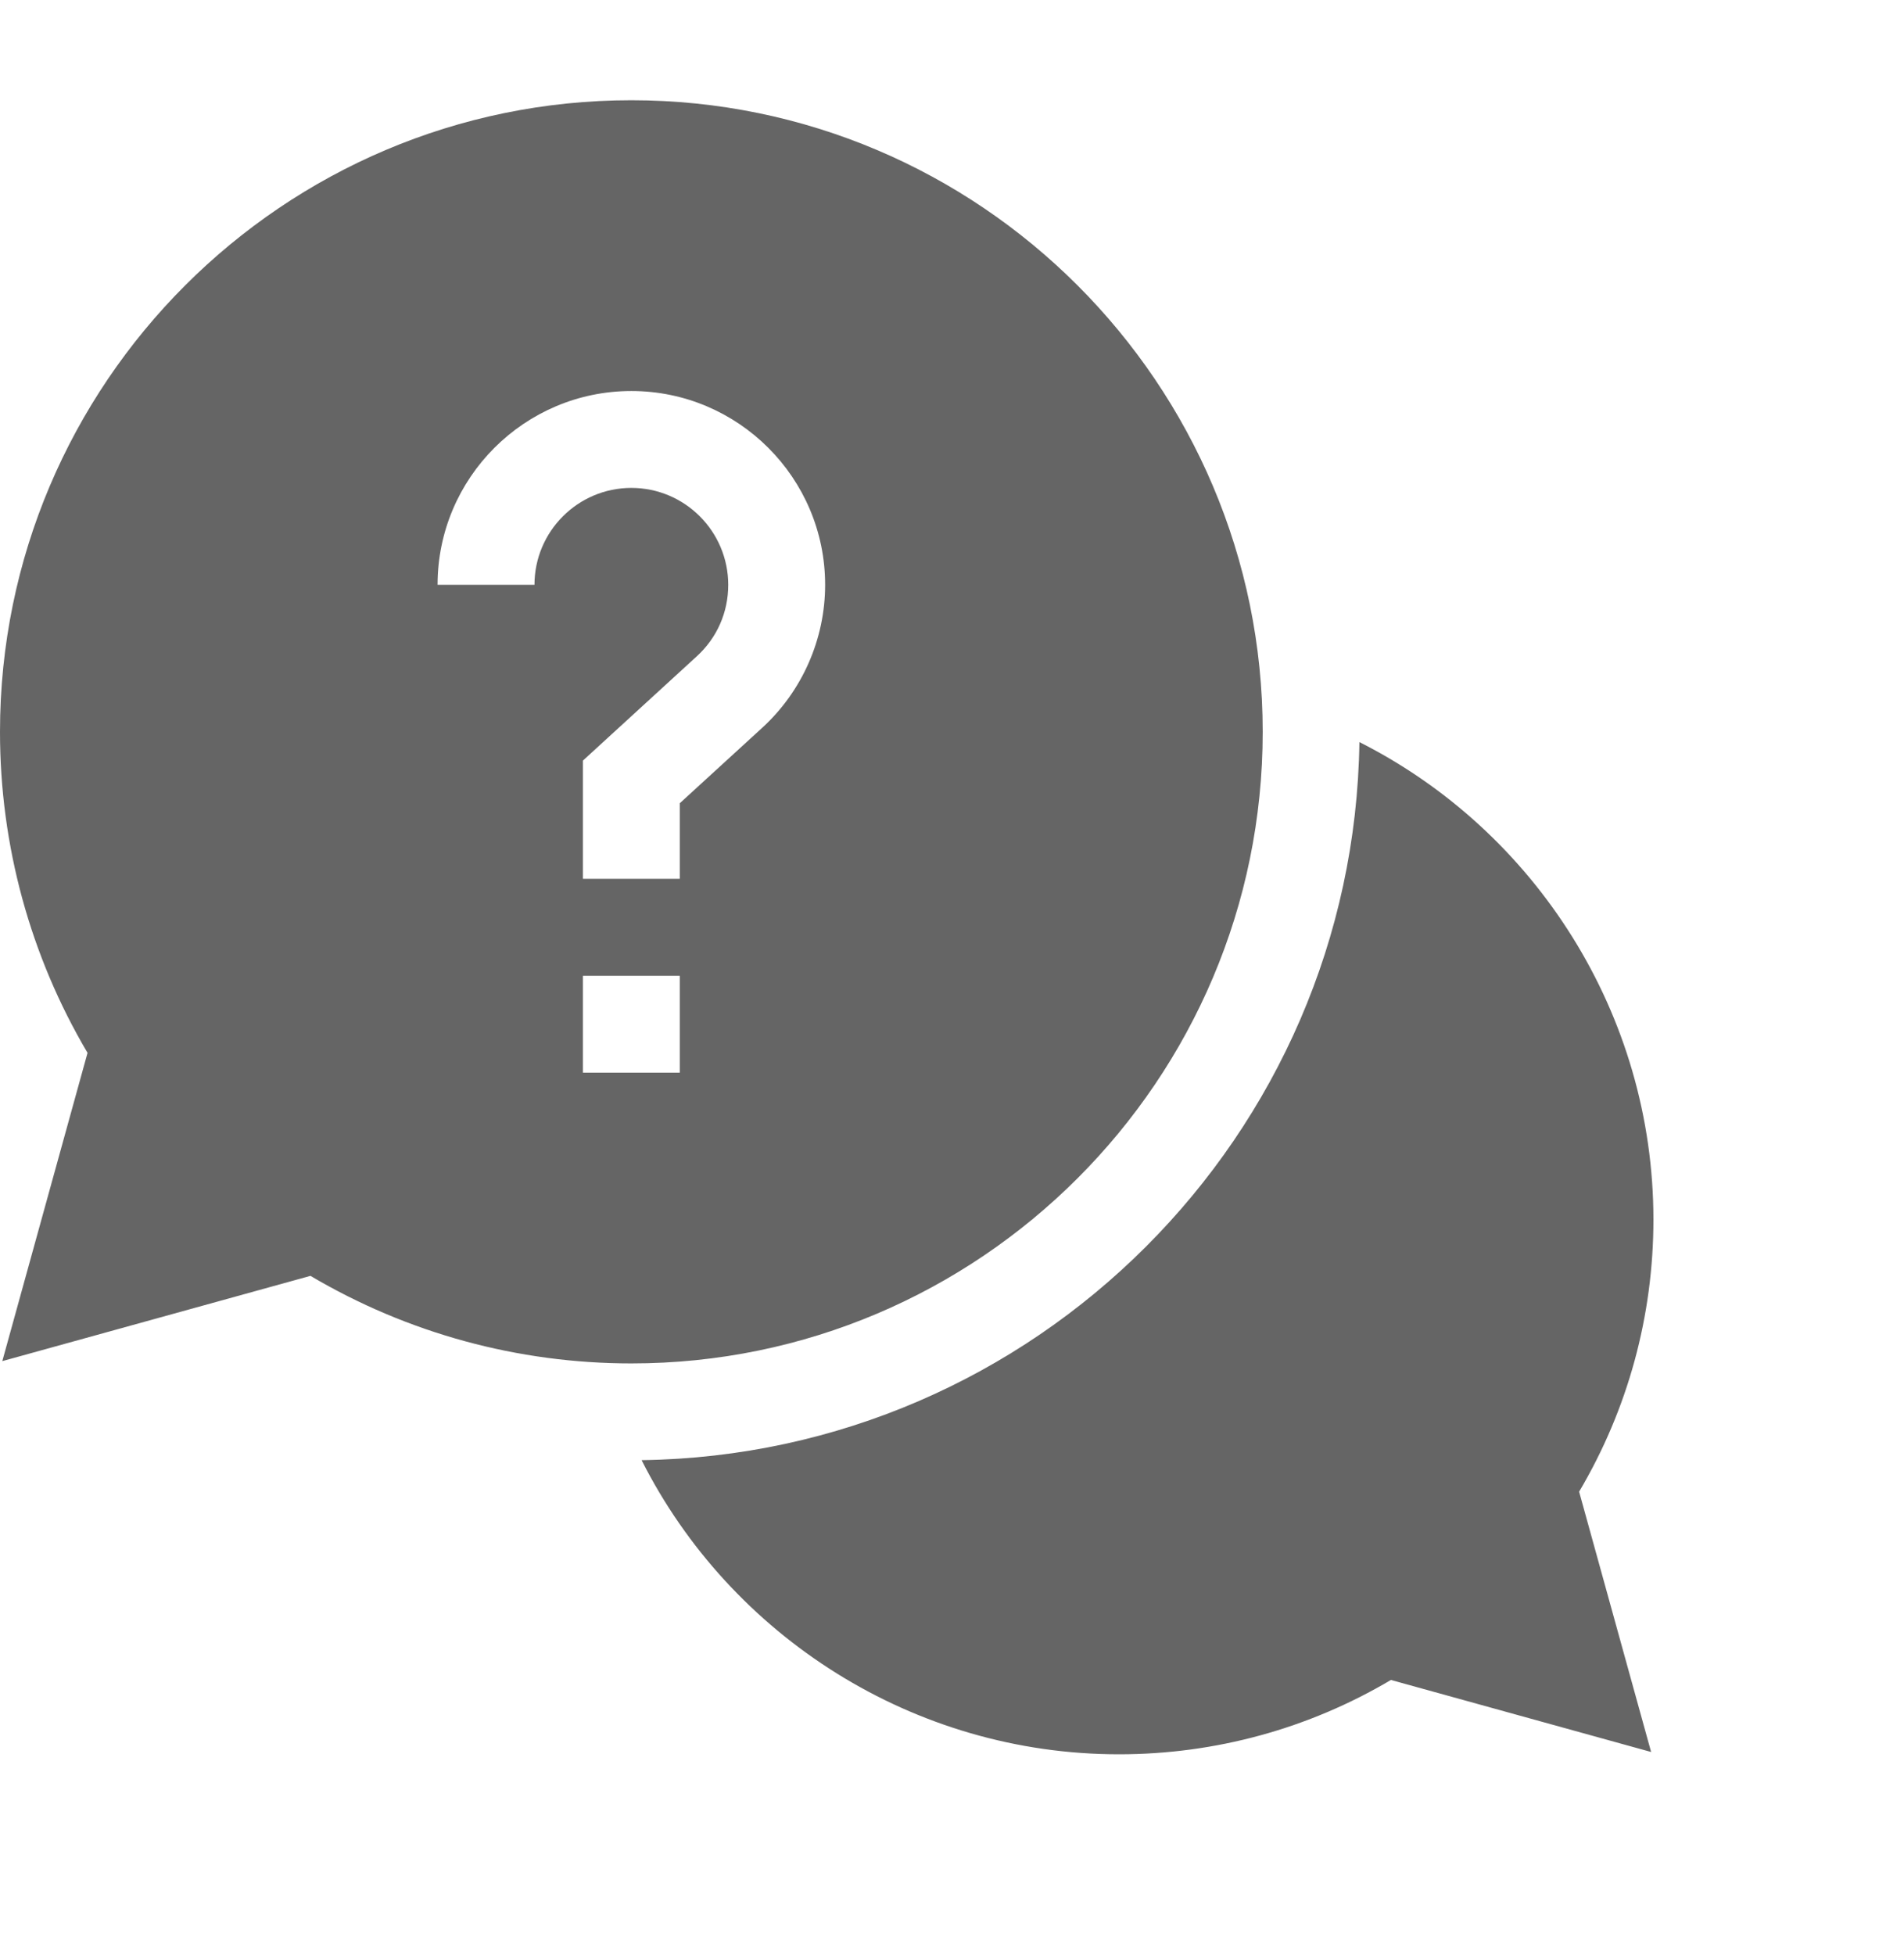
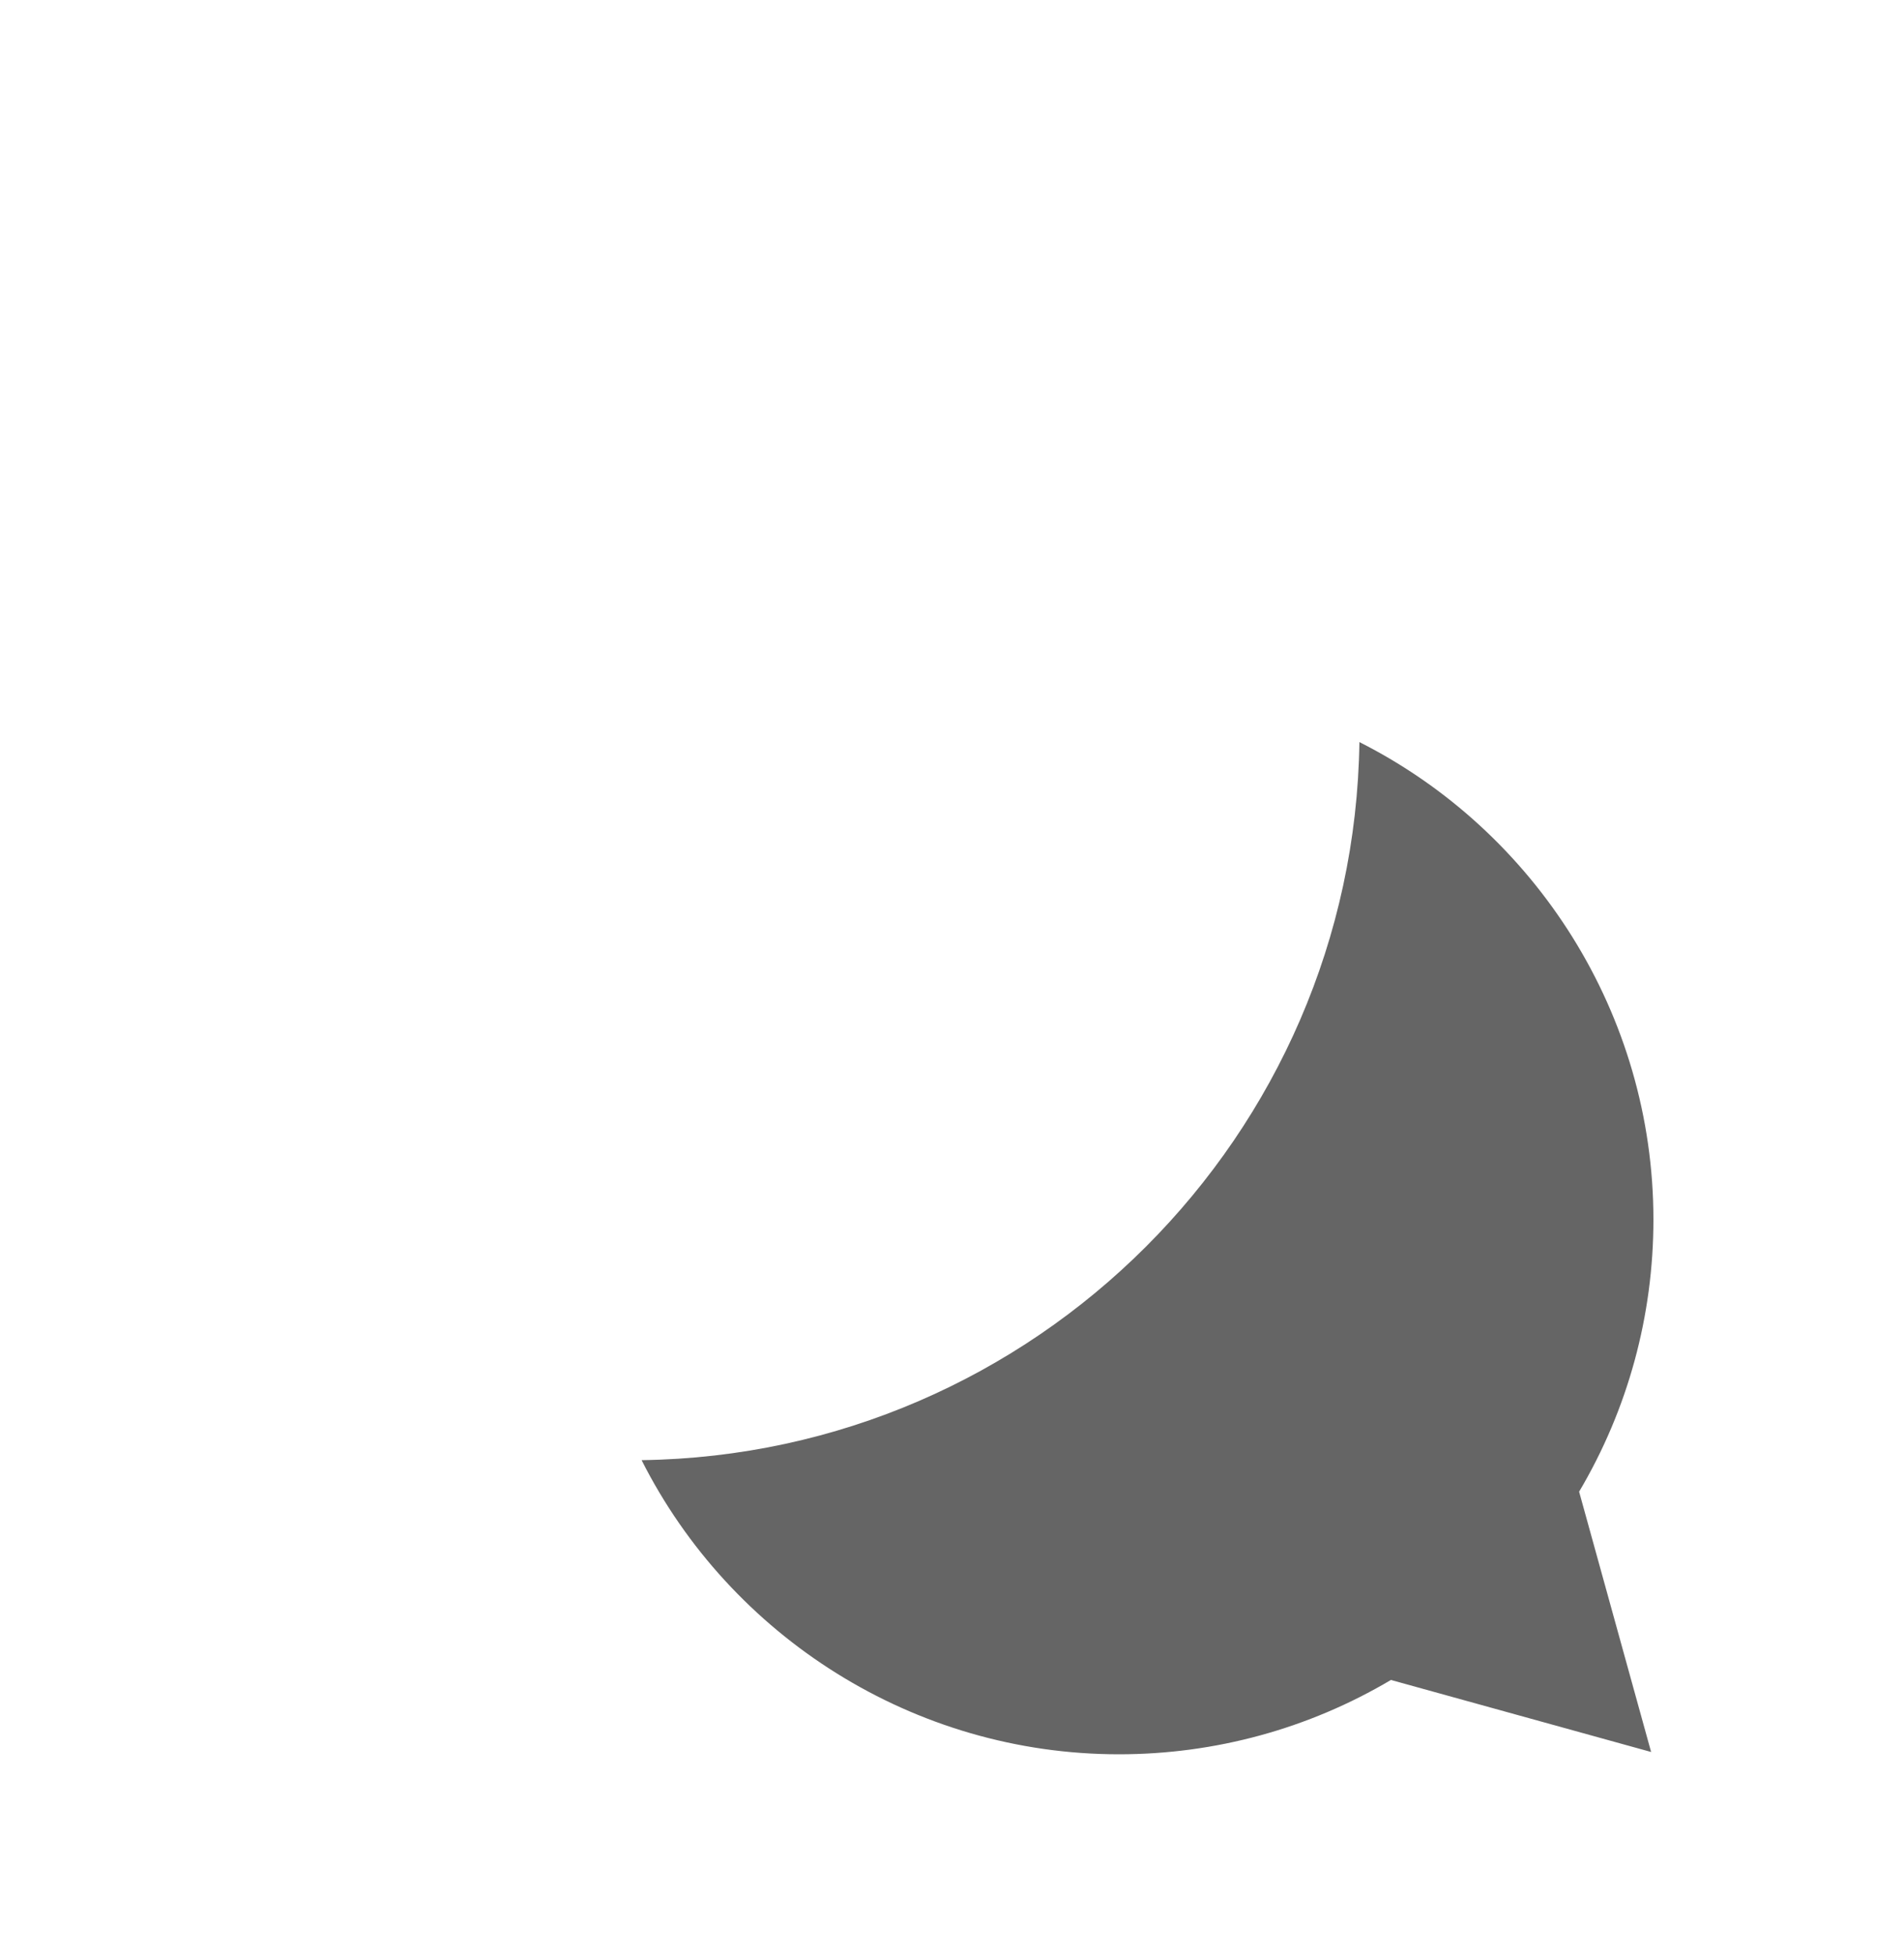
<svg xmlns="http://www.w3.org/2000/svg" width="38" height="39" viewBox="0 0 38 39" fill="none">
  <path d="M32.999 24.332C32.999 20.237 30.65 16.582 27.131 14.805C27.022 22.656 20.656 29.022 12.805 29.131C14.582 32.65 18.237 34.999 22.332 34.999C24.252 34.999 26.119 34.488 27.76 33.516L32.953 34.953L31.516 29.76C32.488 28.119 32.999 26.252 32.999 24.332Z" fill="#656565" />
-   <path d="M25.201 14.601C25.201 7.652 19.549 2 12.601 2C5.652 2 0 7.652 0 14.601C0 16.865 0.603 19.07 1.747 21.005L0.046 27.155L6.196 25.454C8.131 26.598 10.336 27.201 12.601 27.201C19.549 27.201 25.201 21.549 25.201 14.601ZM10.667 11.668H8.733C8.733 9.535 10.468 7.801 12.601 7.801C14.733 7.801 16.468 9.535 16.468 11.668C16.468 12.75 16.01 13.791 15.21 14.522L13.567 16.025V17.533H11.634V15.174L13.905 13.095C14.311 12.724 14.534 12.217 14.534 11.668C14.534 10.602 13.667 9.734 12.601 9.734C11.534 9.734 10.667 10.602 10.667 11.668ZM11.634 19.467H13.567V21.4H11.634V19.467Z" fill="#656565" />
</svg>